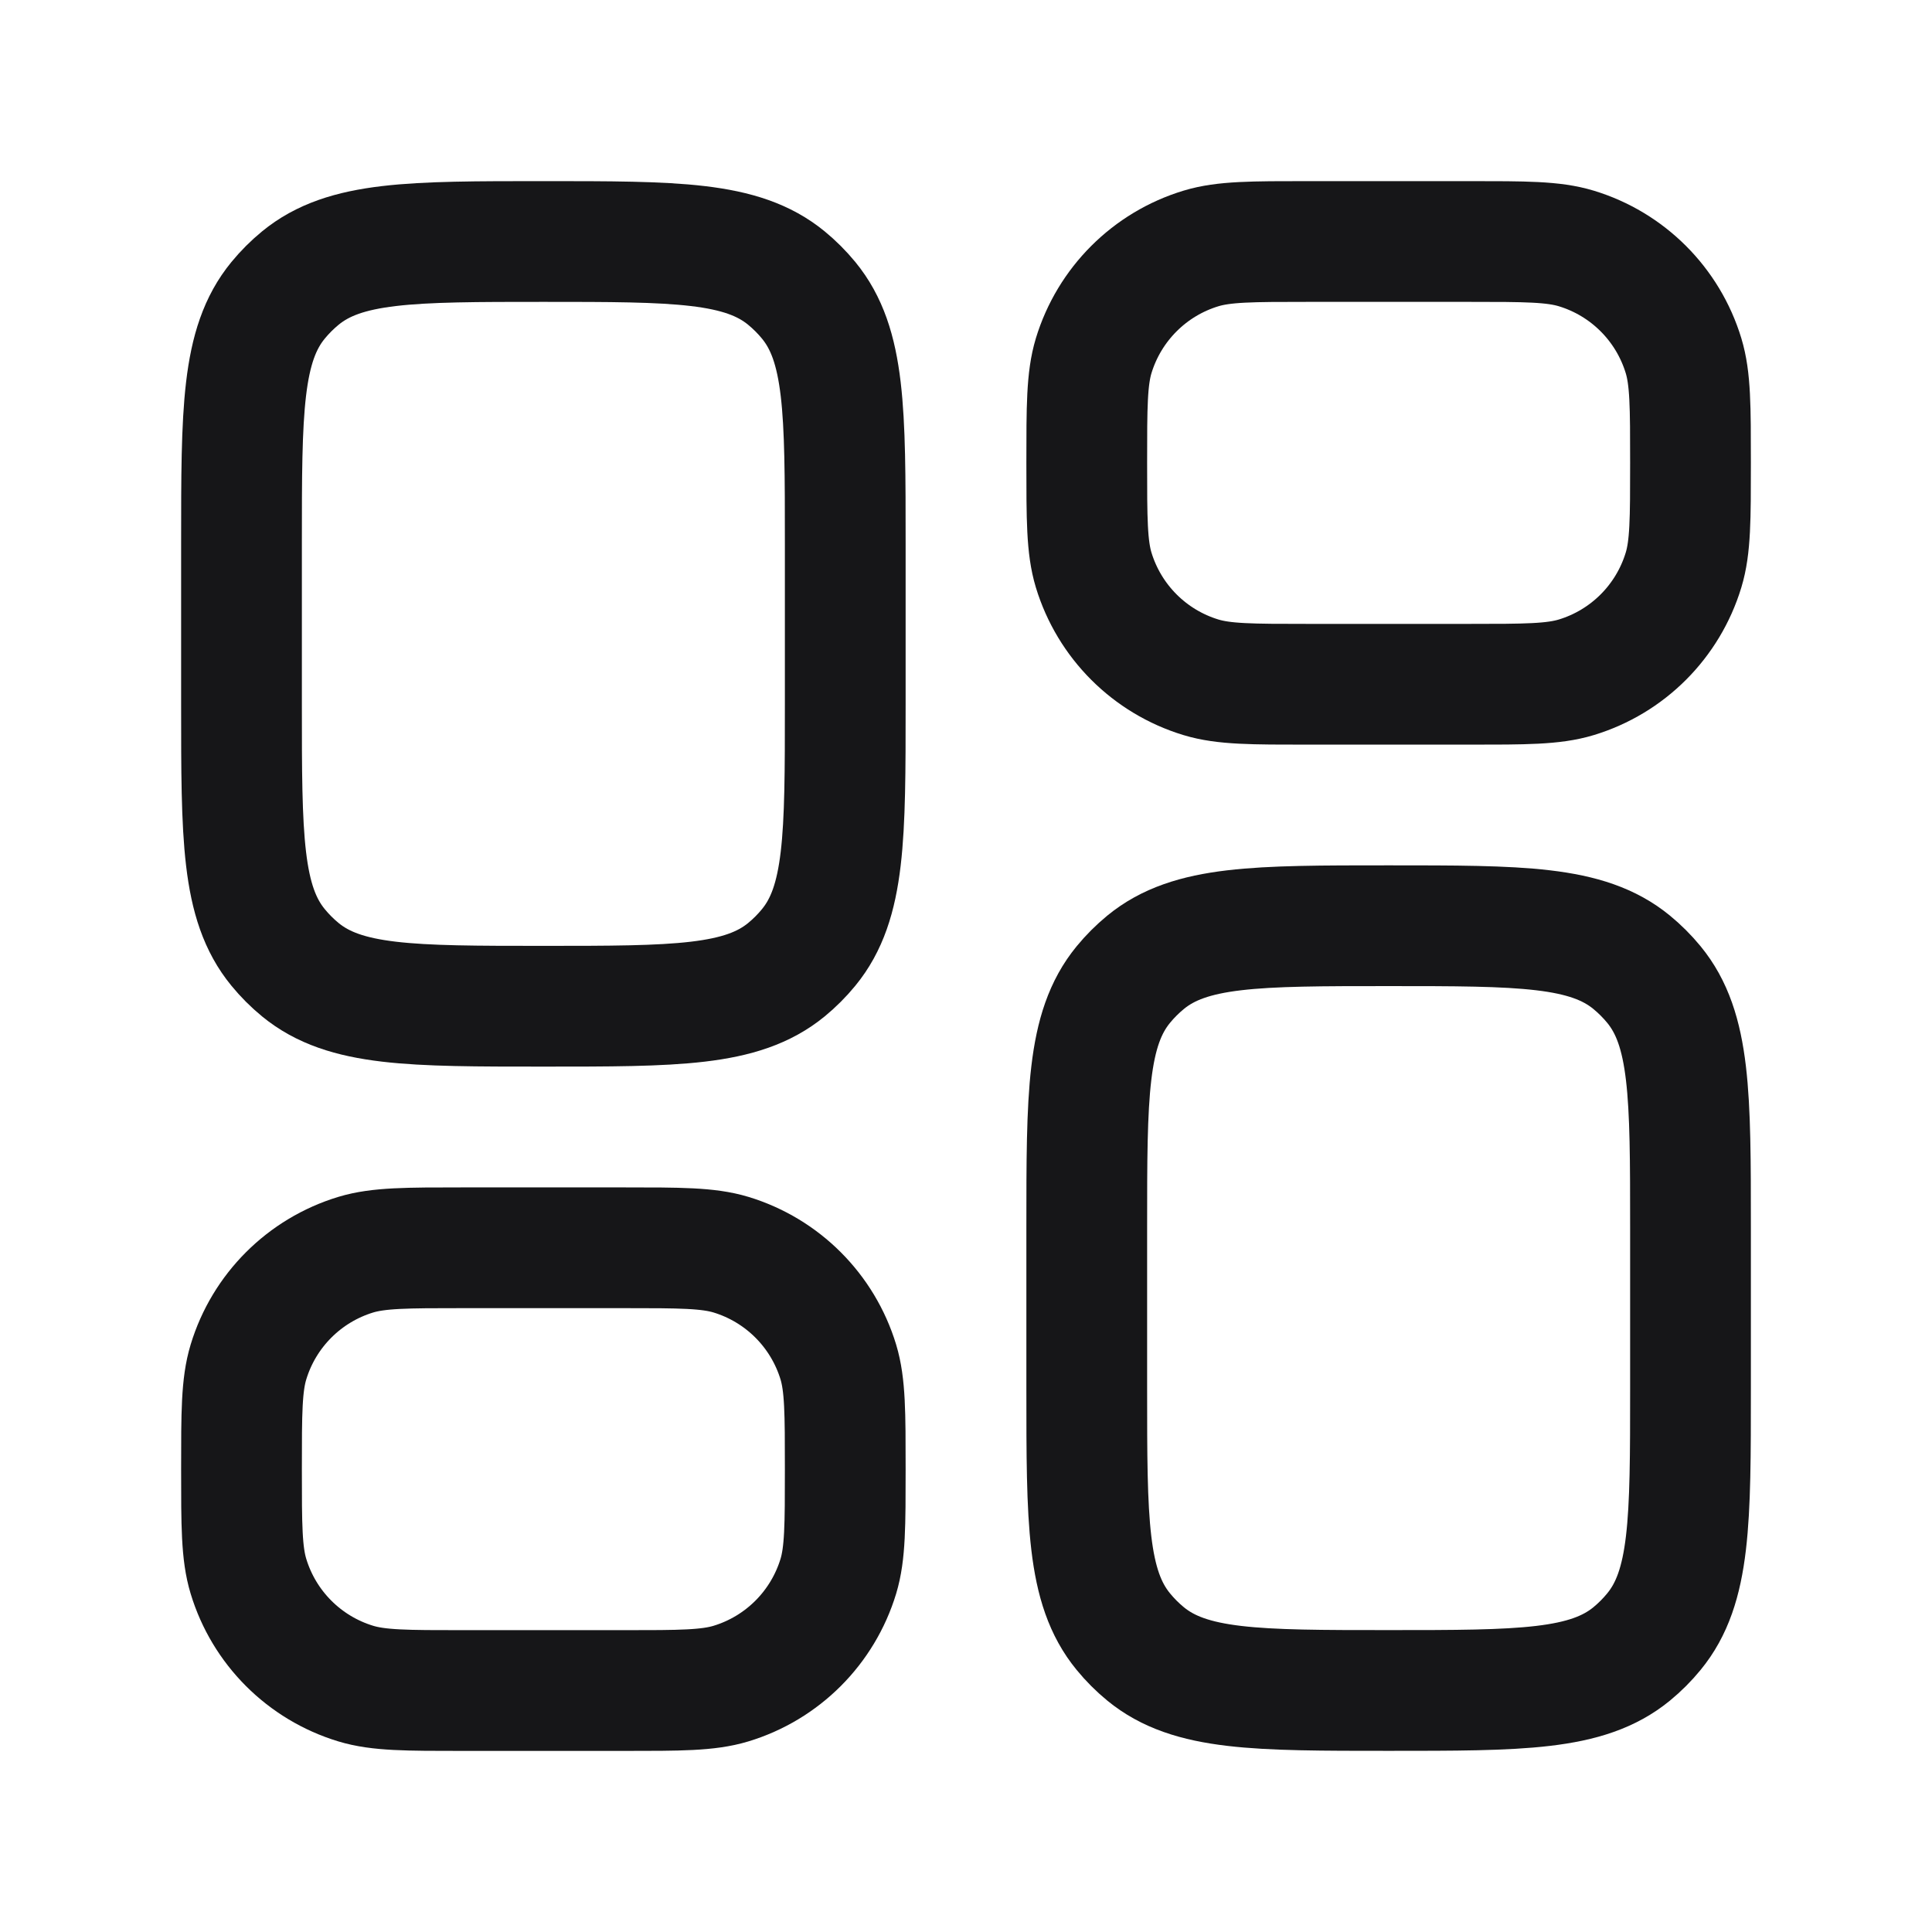
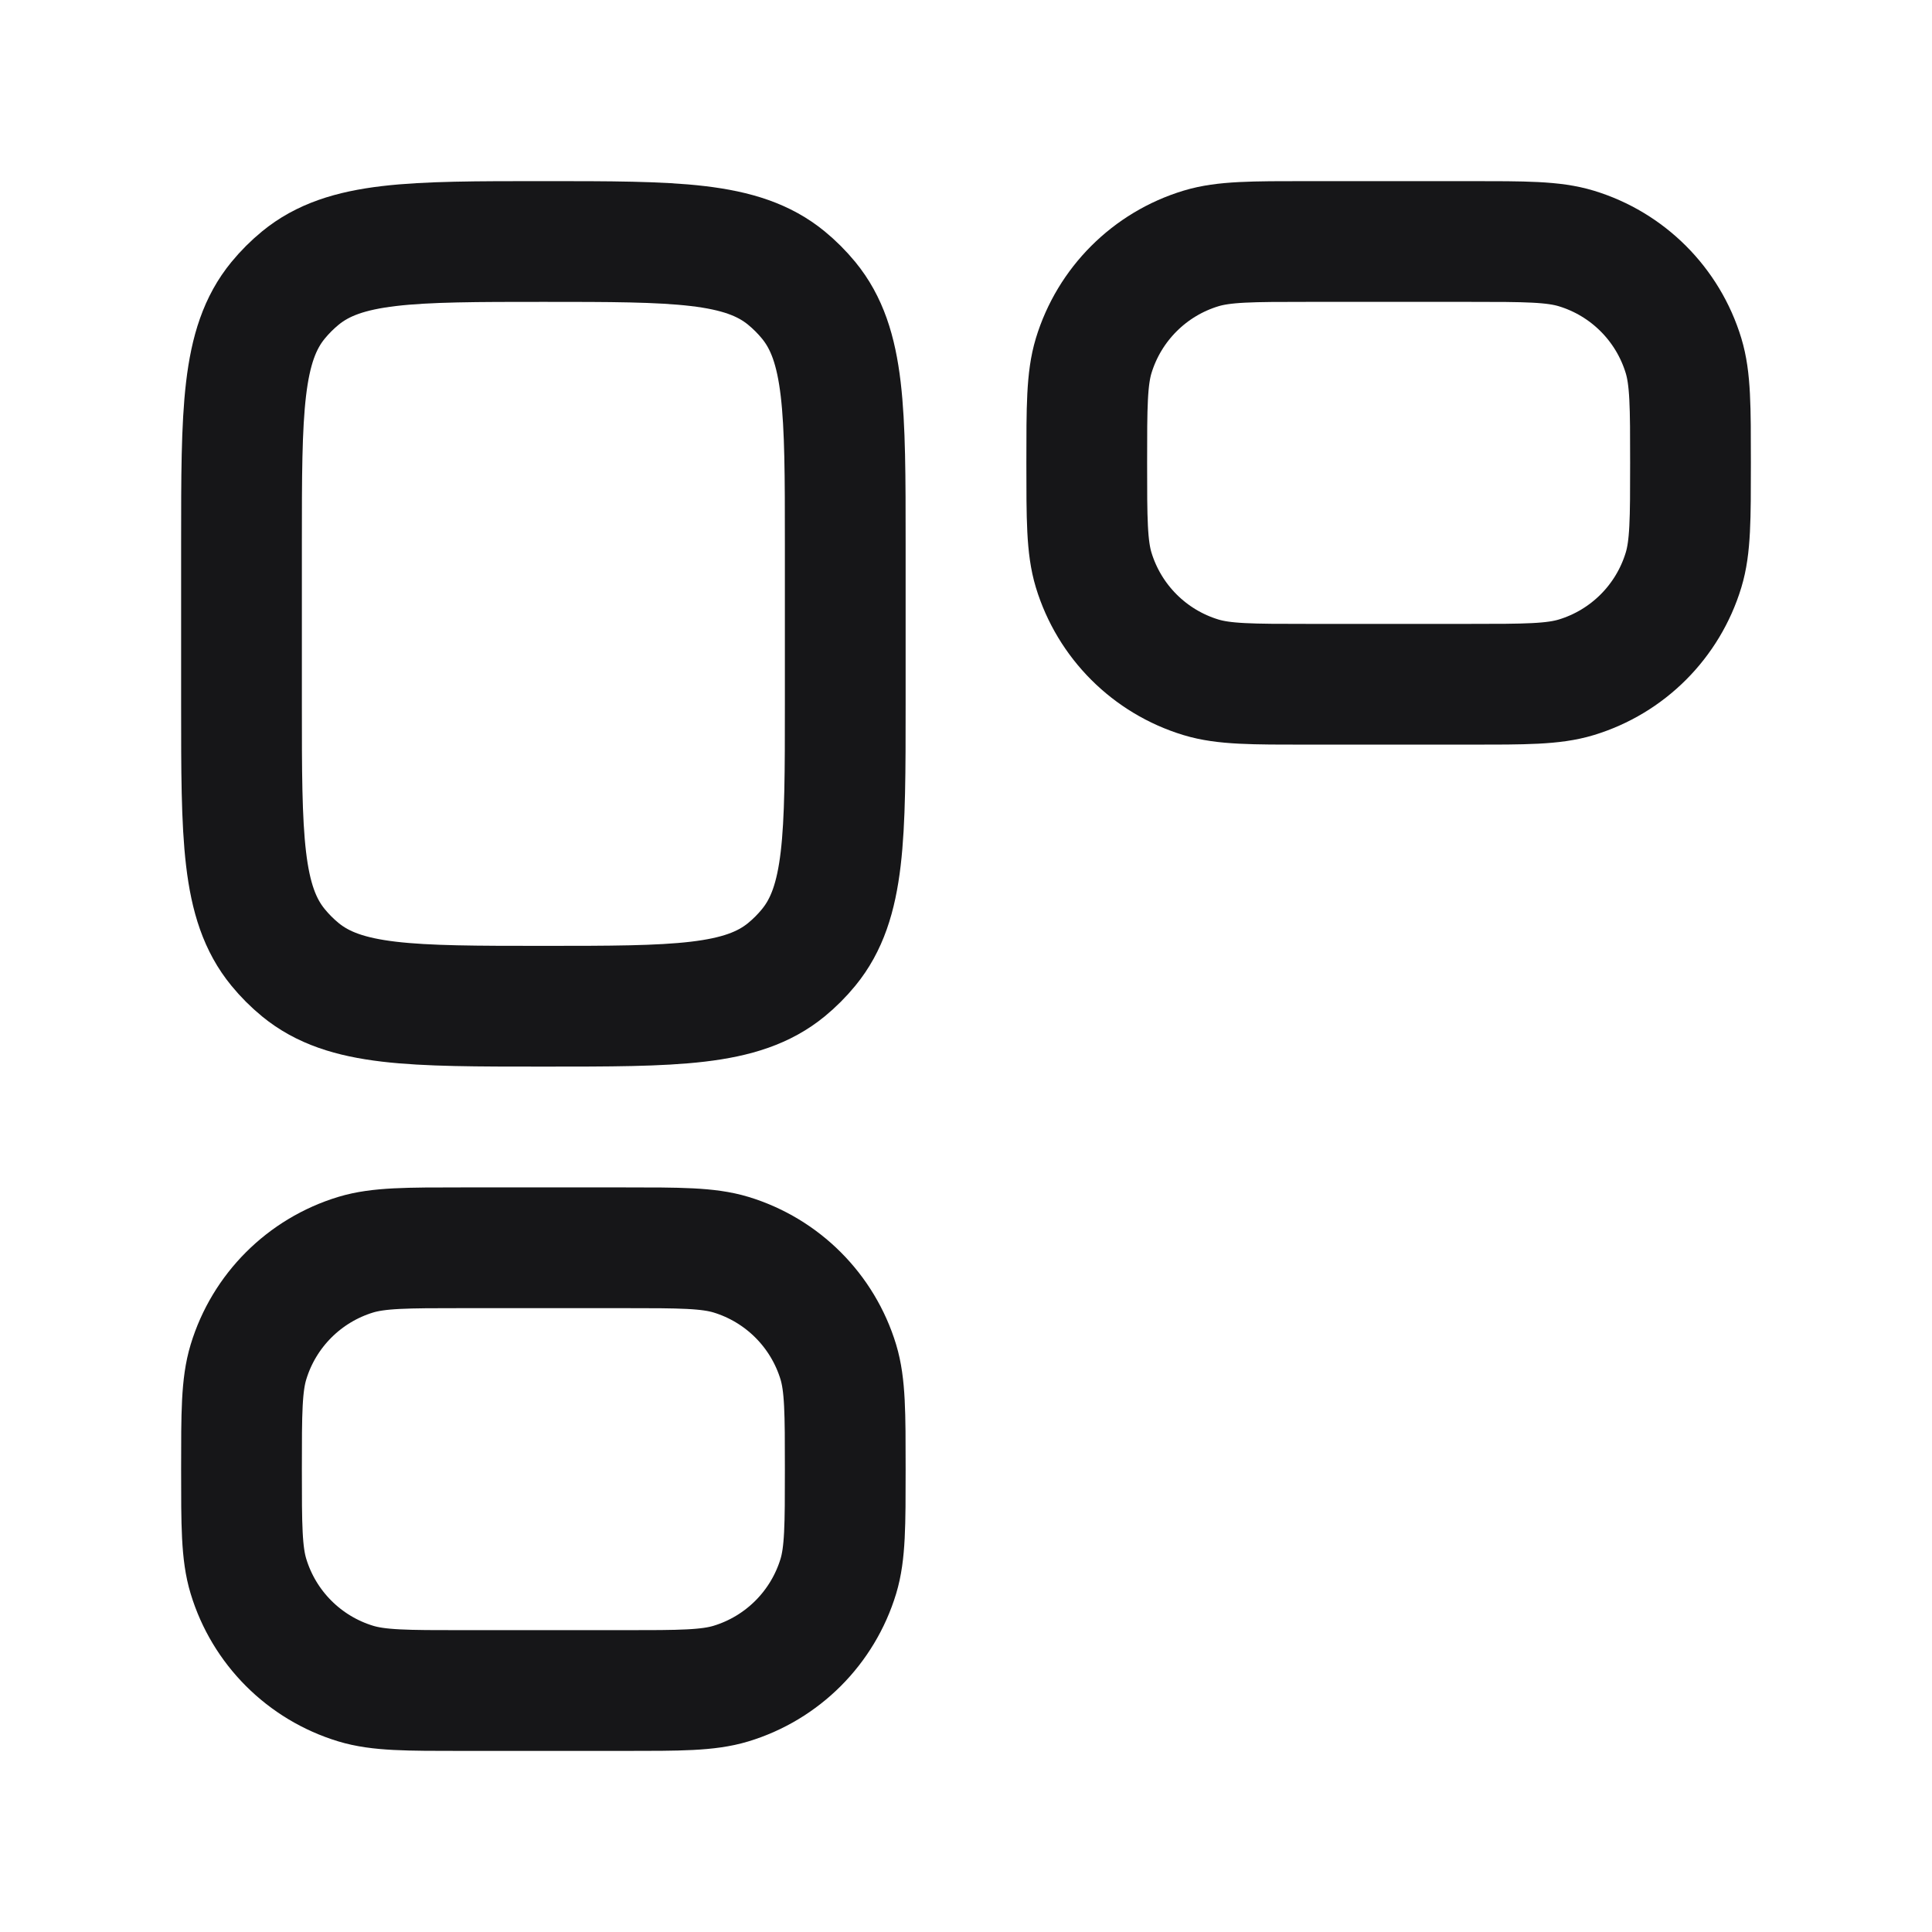
<svg xmlns="http://www.w3.org/2000/svg" width="52" height="52" viewBox="0 0 52 52" fill="none">
  <path d="M22.75 18.958V14.625C22.75 11.064 22.75 9.283 21.766 8.084C21.586 7.865 21.385 7.664 21.166 7.484C19.967 6.5 18.186 6.5 14.625 6.5C11.064 6.5 9.283 6.5 8.084 7.484C7.865 7.664 7.664 7.865 7.484 8.084C6.5 9.283 6.5 11.064 6.5 14.625V18.958C6.5 22.52 6.5 24.3 7.484 25.499C7.664 25.719 7.865 25.92 8.084 26.1C9.283 27.083 11.064 27.083 14.625 27.083C18.186 27.083 19.967 27.083 21.166 26.1C21.385 25.92 21.586 25.719 21.766 25.499C22.75 24.3 22.75 22.52 22.75 18.958Z" stroke="#161618" stroke-width="3.25" stroke-linejoin="round" />
  <path d="M16.792 33.584H12.458C10.947 33.584 10.191 33.584 9.575 33.77C8.191 34.191 7.107 35.274 6.687 36.659C6.5 37.275 6.5 38.03 6.5 39.542C6.5 41.054 6.5 41.81 6.687 42.425C7.107 43.81 8.191 44.894 9.575 45.314C10.191 45.501 10.947 45.501 12.458 45.501H16.792C18.303 45.501 19.059 45.501 19.675 45.314C21.059 44.894 22.143 43.81 22.564 42.425C22.75 41.81 22.75 41.054 22.75 39.542C22.75 38.03 22.75 37.275 22.564 36.659C22.143 35.274 21.059 34.191 19.675 33.77C19.059 33.584 18.303 33.584 16.792 33.584Z" stroke="#161618" stroke-width="3.25" stroke-linejoin="round" />
-   <path d="M45.5 37.374V33.041C45.5 29.48 45.5 27.699 44.516 26.5C44.336 26.281 44.135 26.08 43.916 25.9C42.717 24.916 40.936 24.916 37.375 24.916C33.814 24.916 32.033 24.916 30.834 25.9C30.615 26.08 30.414 26.281 30.234 26.5C29.25 27.699 29.25 29.48 29.25 33.041V37.374C29.25 40.936 29.25 42.717 30.234 43.915C30.414 44.135 30.615 44.336 30.834 44.516C32.033 45.499 33.814 45.499 37.375 45.499C40.936 45.499 42.717 45.499 43.916 44.516C44.135 44.336 44.336 44.135 44.516 43.915C45.5 42.717 45.5 40.936 45.5 37.374Z" stroke="#161618" stroke-width="3.25" stroke-linejoin="round" />
  <path d="M39.542 6.5H35.208C33.696 6.5 32.941 6.5 32.325 6.687C30.94 7.107 29.857 8.191 29.436 9.575C29.25 10.191 29.25 10.947 29.25 12.458C29.25 13.97 29.25 14.726 29.436 15.341C29.857 16.726 30.94 17.81 32.325 18.23C32.941 18.417 33.696 18.417 35.208 18.417H39.542C41.054 18.417 41.809 18.417 42.425 18.23C43.81 17.81 44.893 16.726 45.313 15.341C45.5 14.726 45.5 13.97 45.5 12.458C45.5 10.947 45.5 10.191 45.313 9.575C44.893 8.191 43.81 7.107 42.425 6.687C41.809 6.5 41.054 6.5 39.542 6.5Z" stroke="#161618" stroke-width="3.25" stroke-linejoin="round" />
</svg>